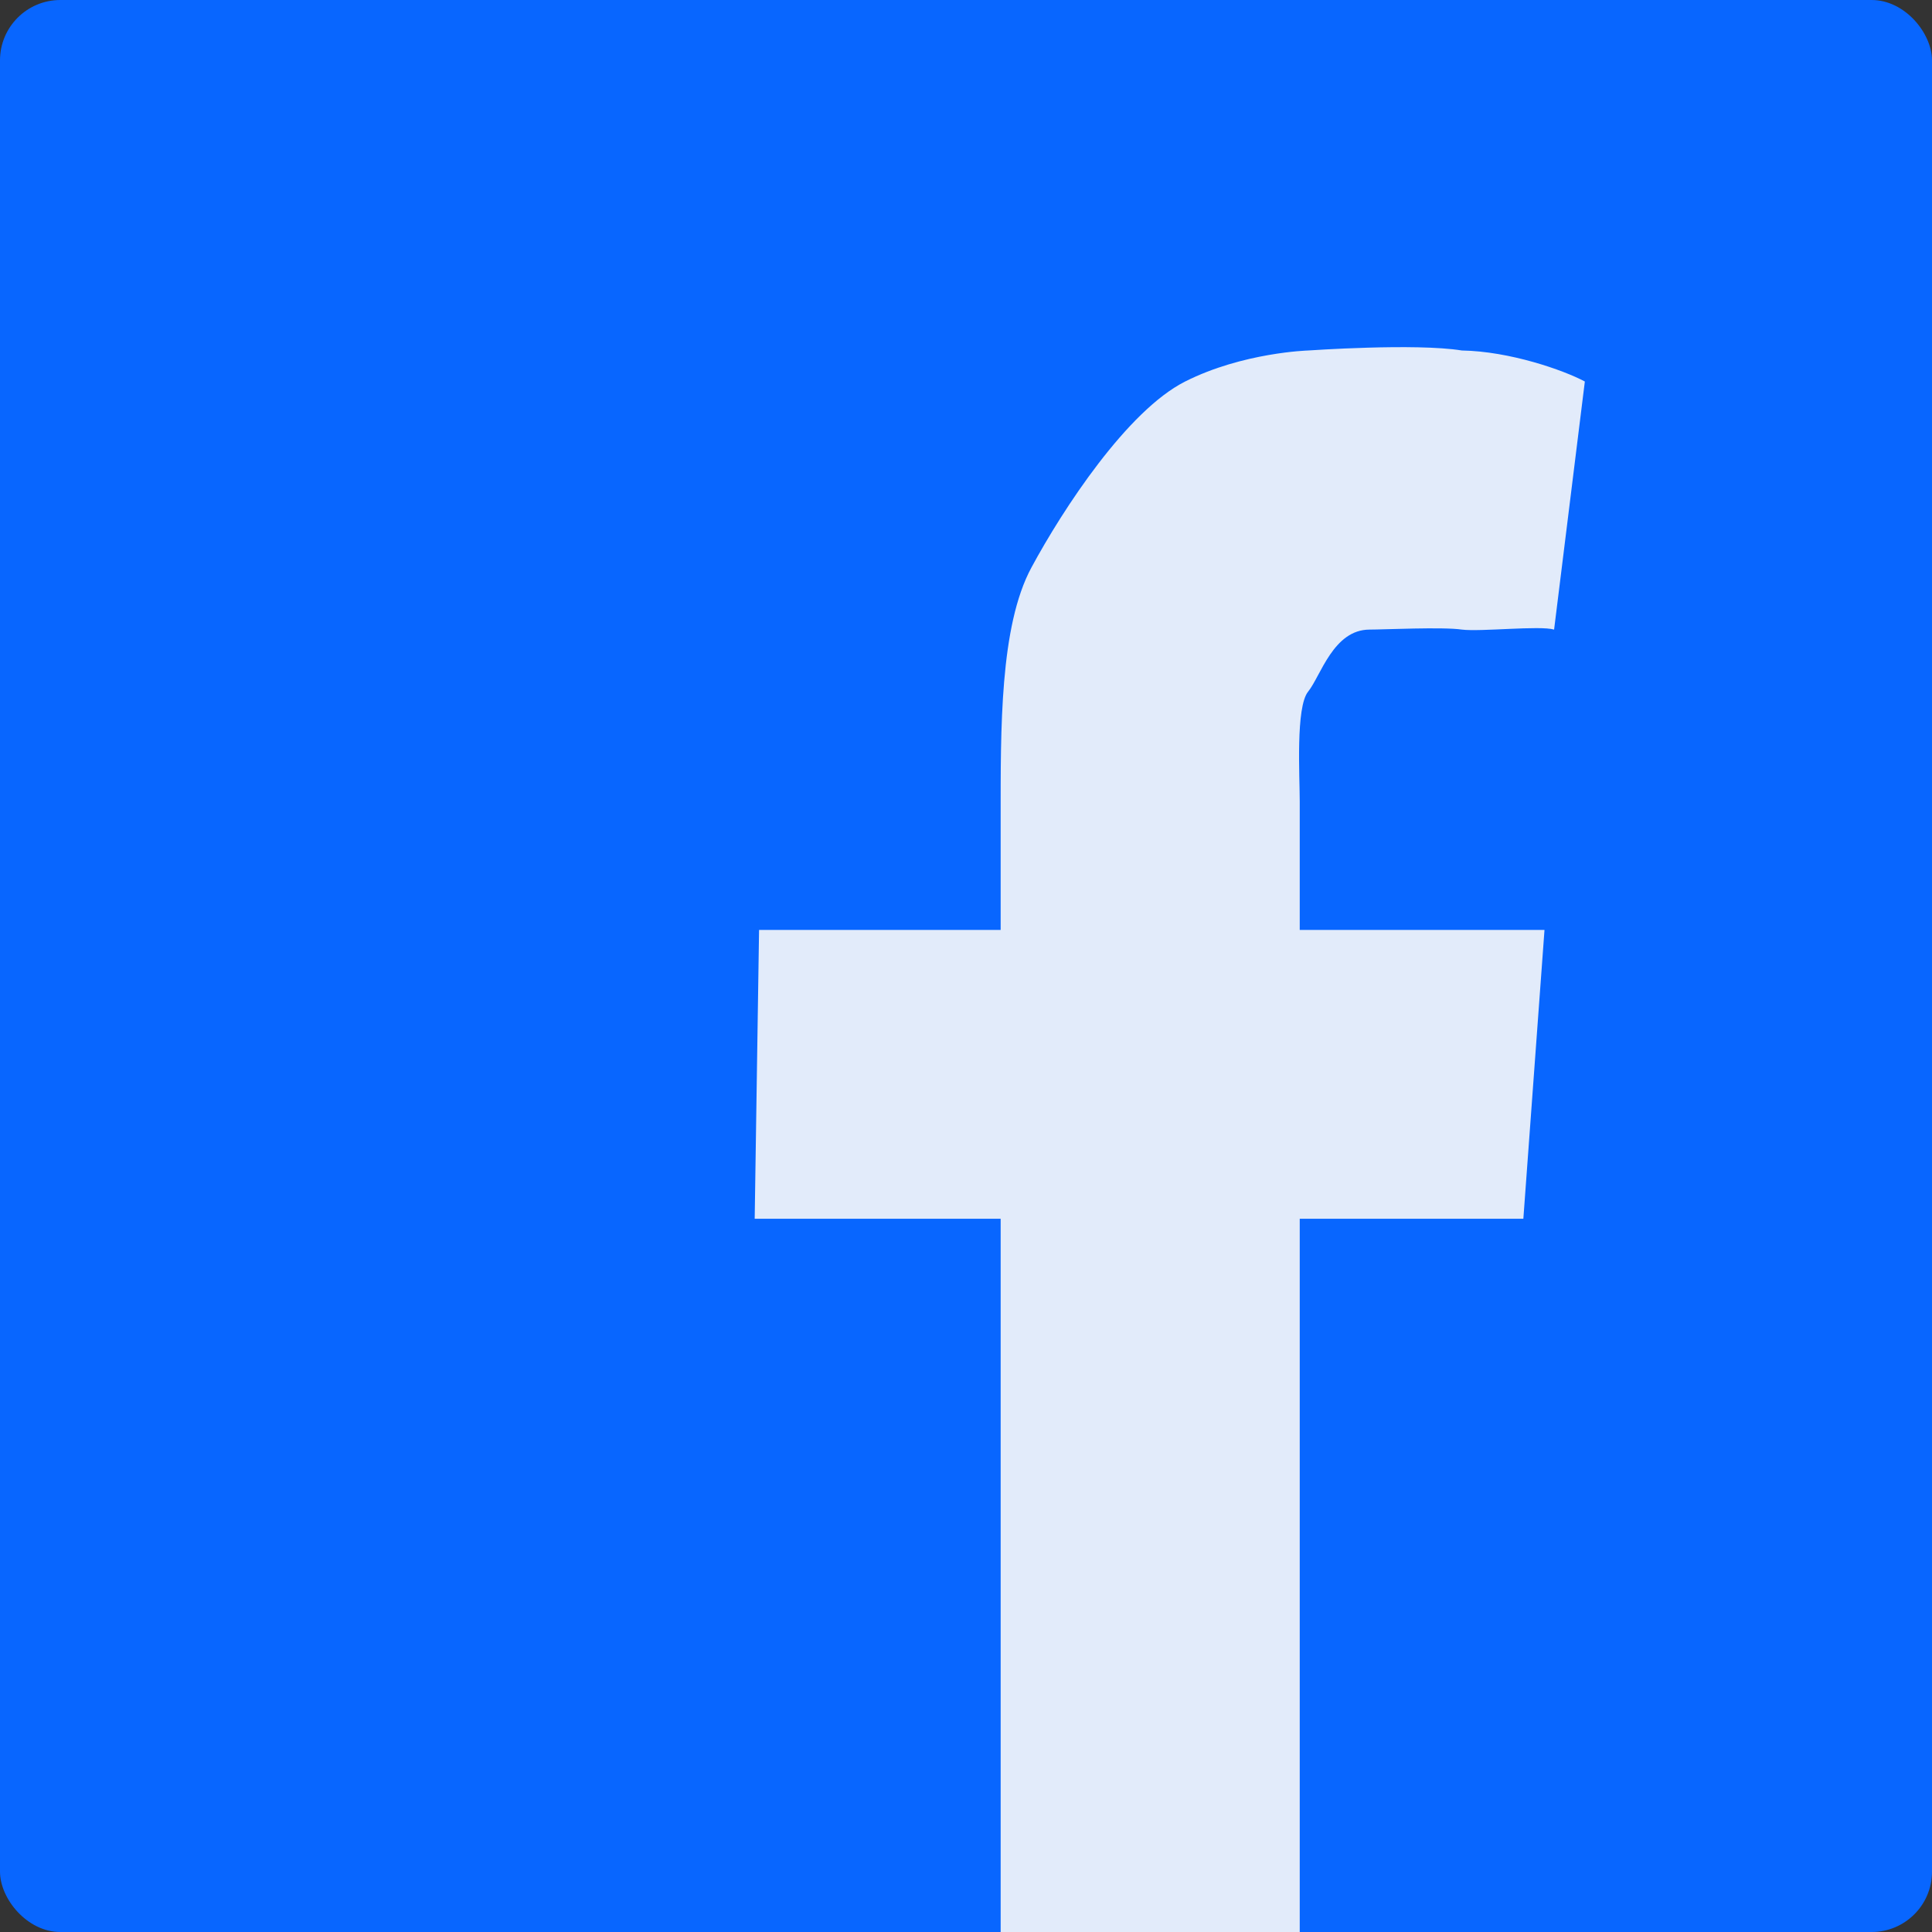
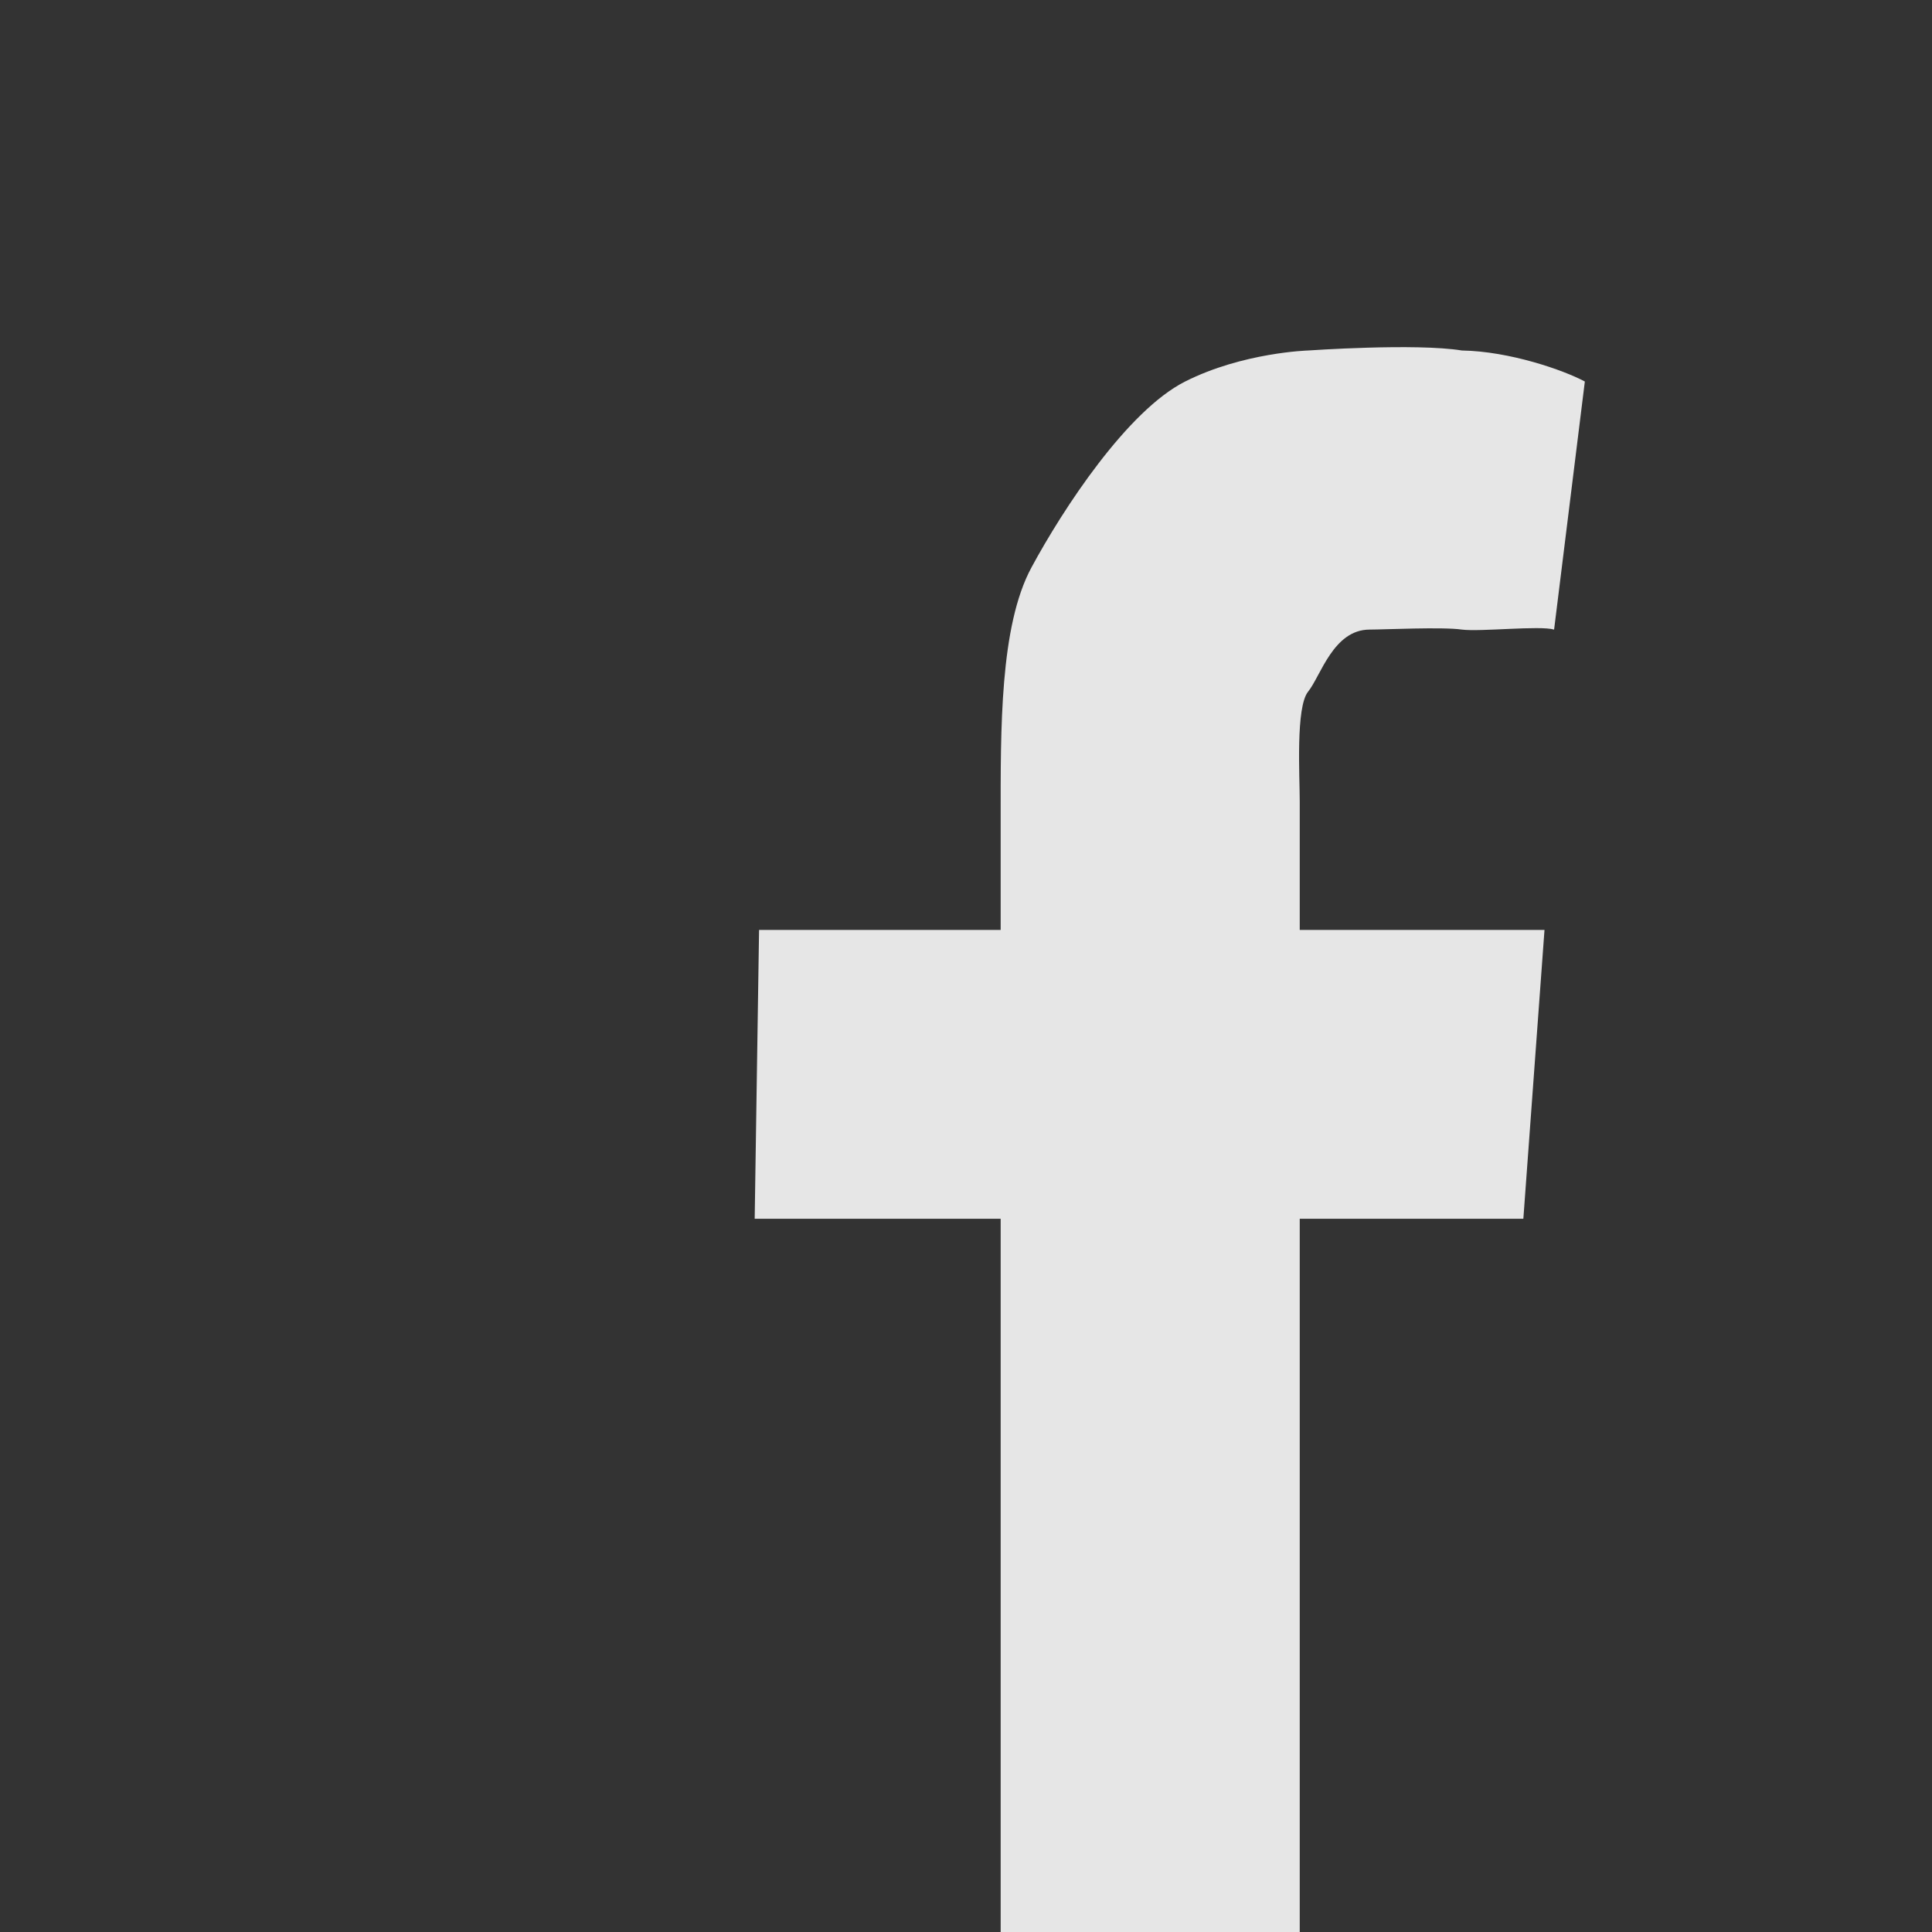
<svg xmlns="http://www.w3.org/2000/svg" width="128" height="128" viewBox="0 0 128 128" fill="none">
  <rect x="0" y="0" width="128" height="128" fill="#333333" stroke="none" />
-   <rect width="128" height="128" rx="4" fill="#0866FF" />
  <path opacity="0.9" d="M102.327 61.61L100.926 80.747H50L50.29 61.61H102.327ZM66.296 128V54.225C66.296 48.311 66.235 41.494 68.333 37.603C70.432 33.712 74.691 27.206 78.519 25.276C82.346 23.346 86.667 23.221 86.667 23.221C86.667 23.221 93.796 22.723 96.852 23.221C100.019 23.273 103.588 24.521 105 25.276L102.963 41.712C102.037 41.431 98.086 41.867 96.852 41.712C95.617 41.525 91.667 41.712 90.741 41.712C88.333 41.712 87.5 44.793 86.667 45.821C85.833 46.848 86.111 51.424 86.111 53.105V128H66.296Z" fill="#FAFAFA" />
</svg>